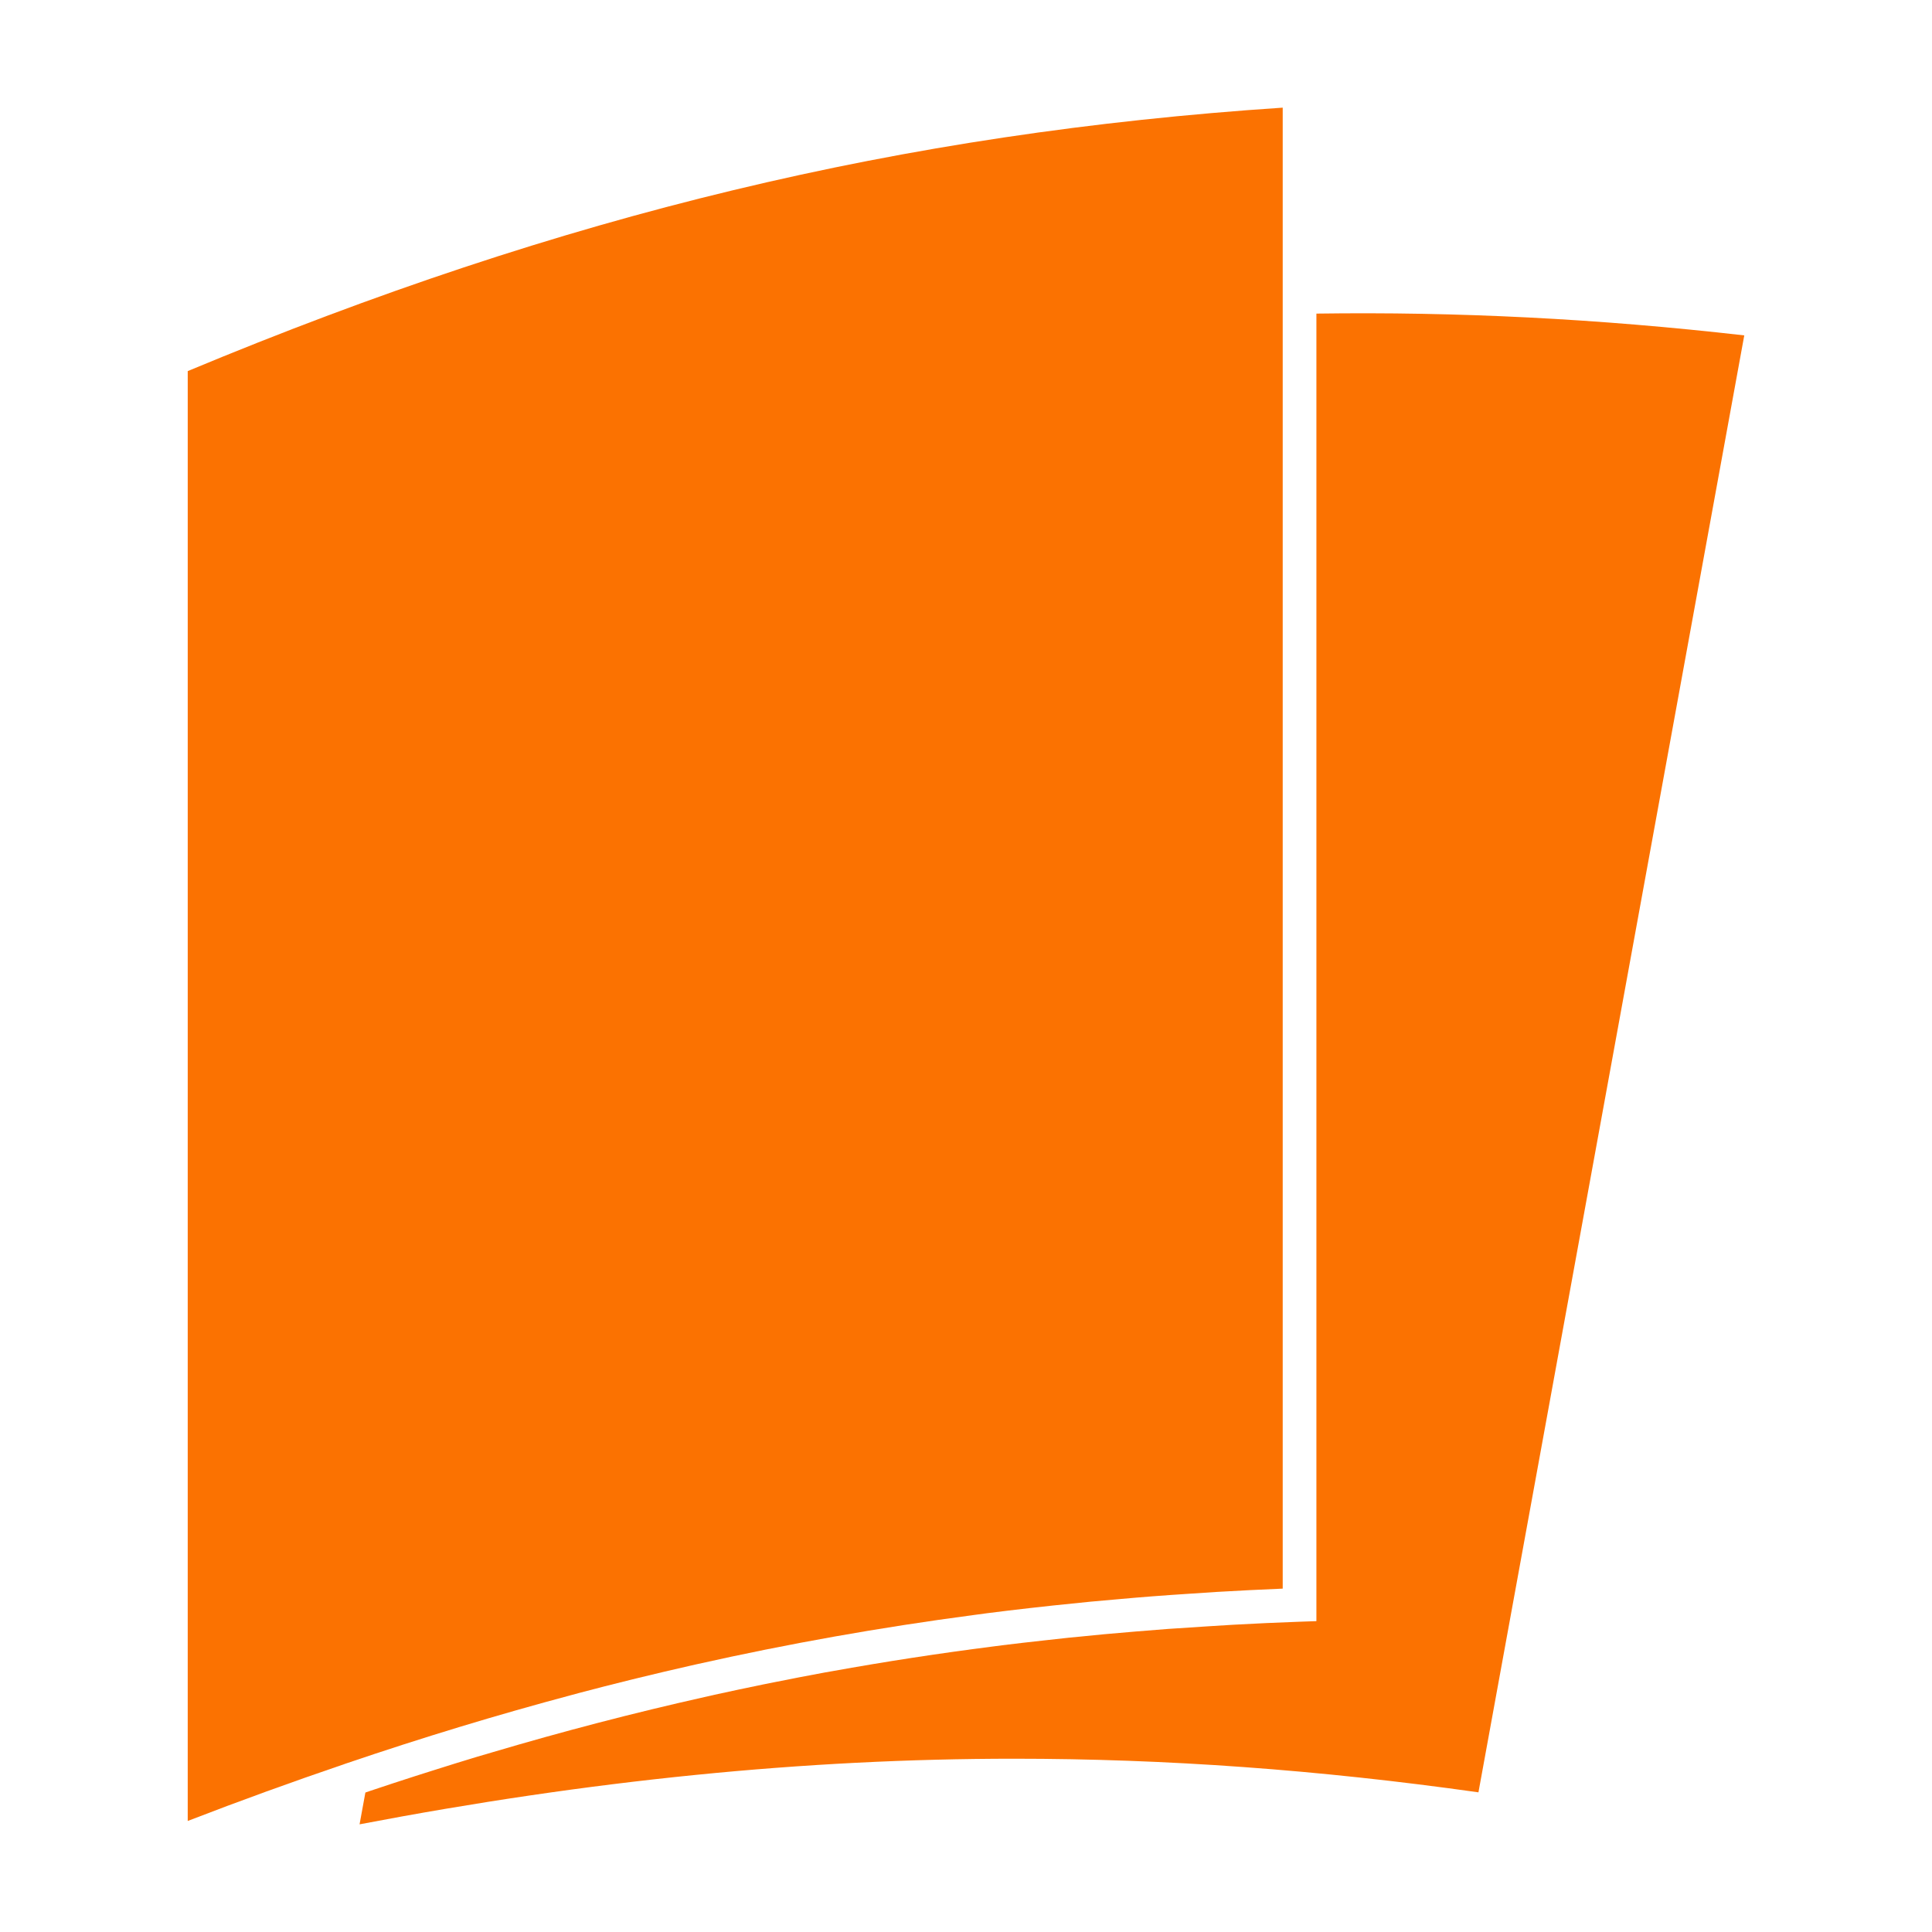
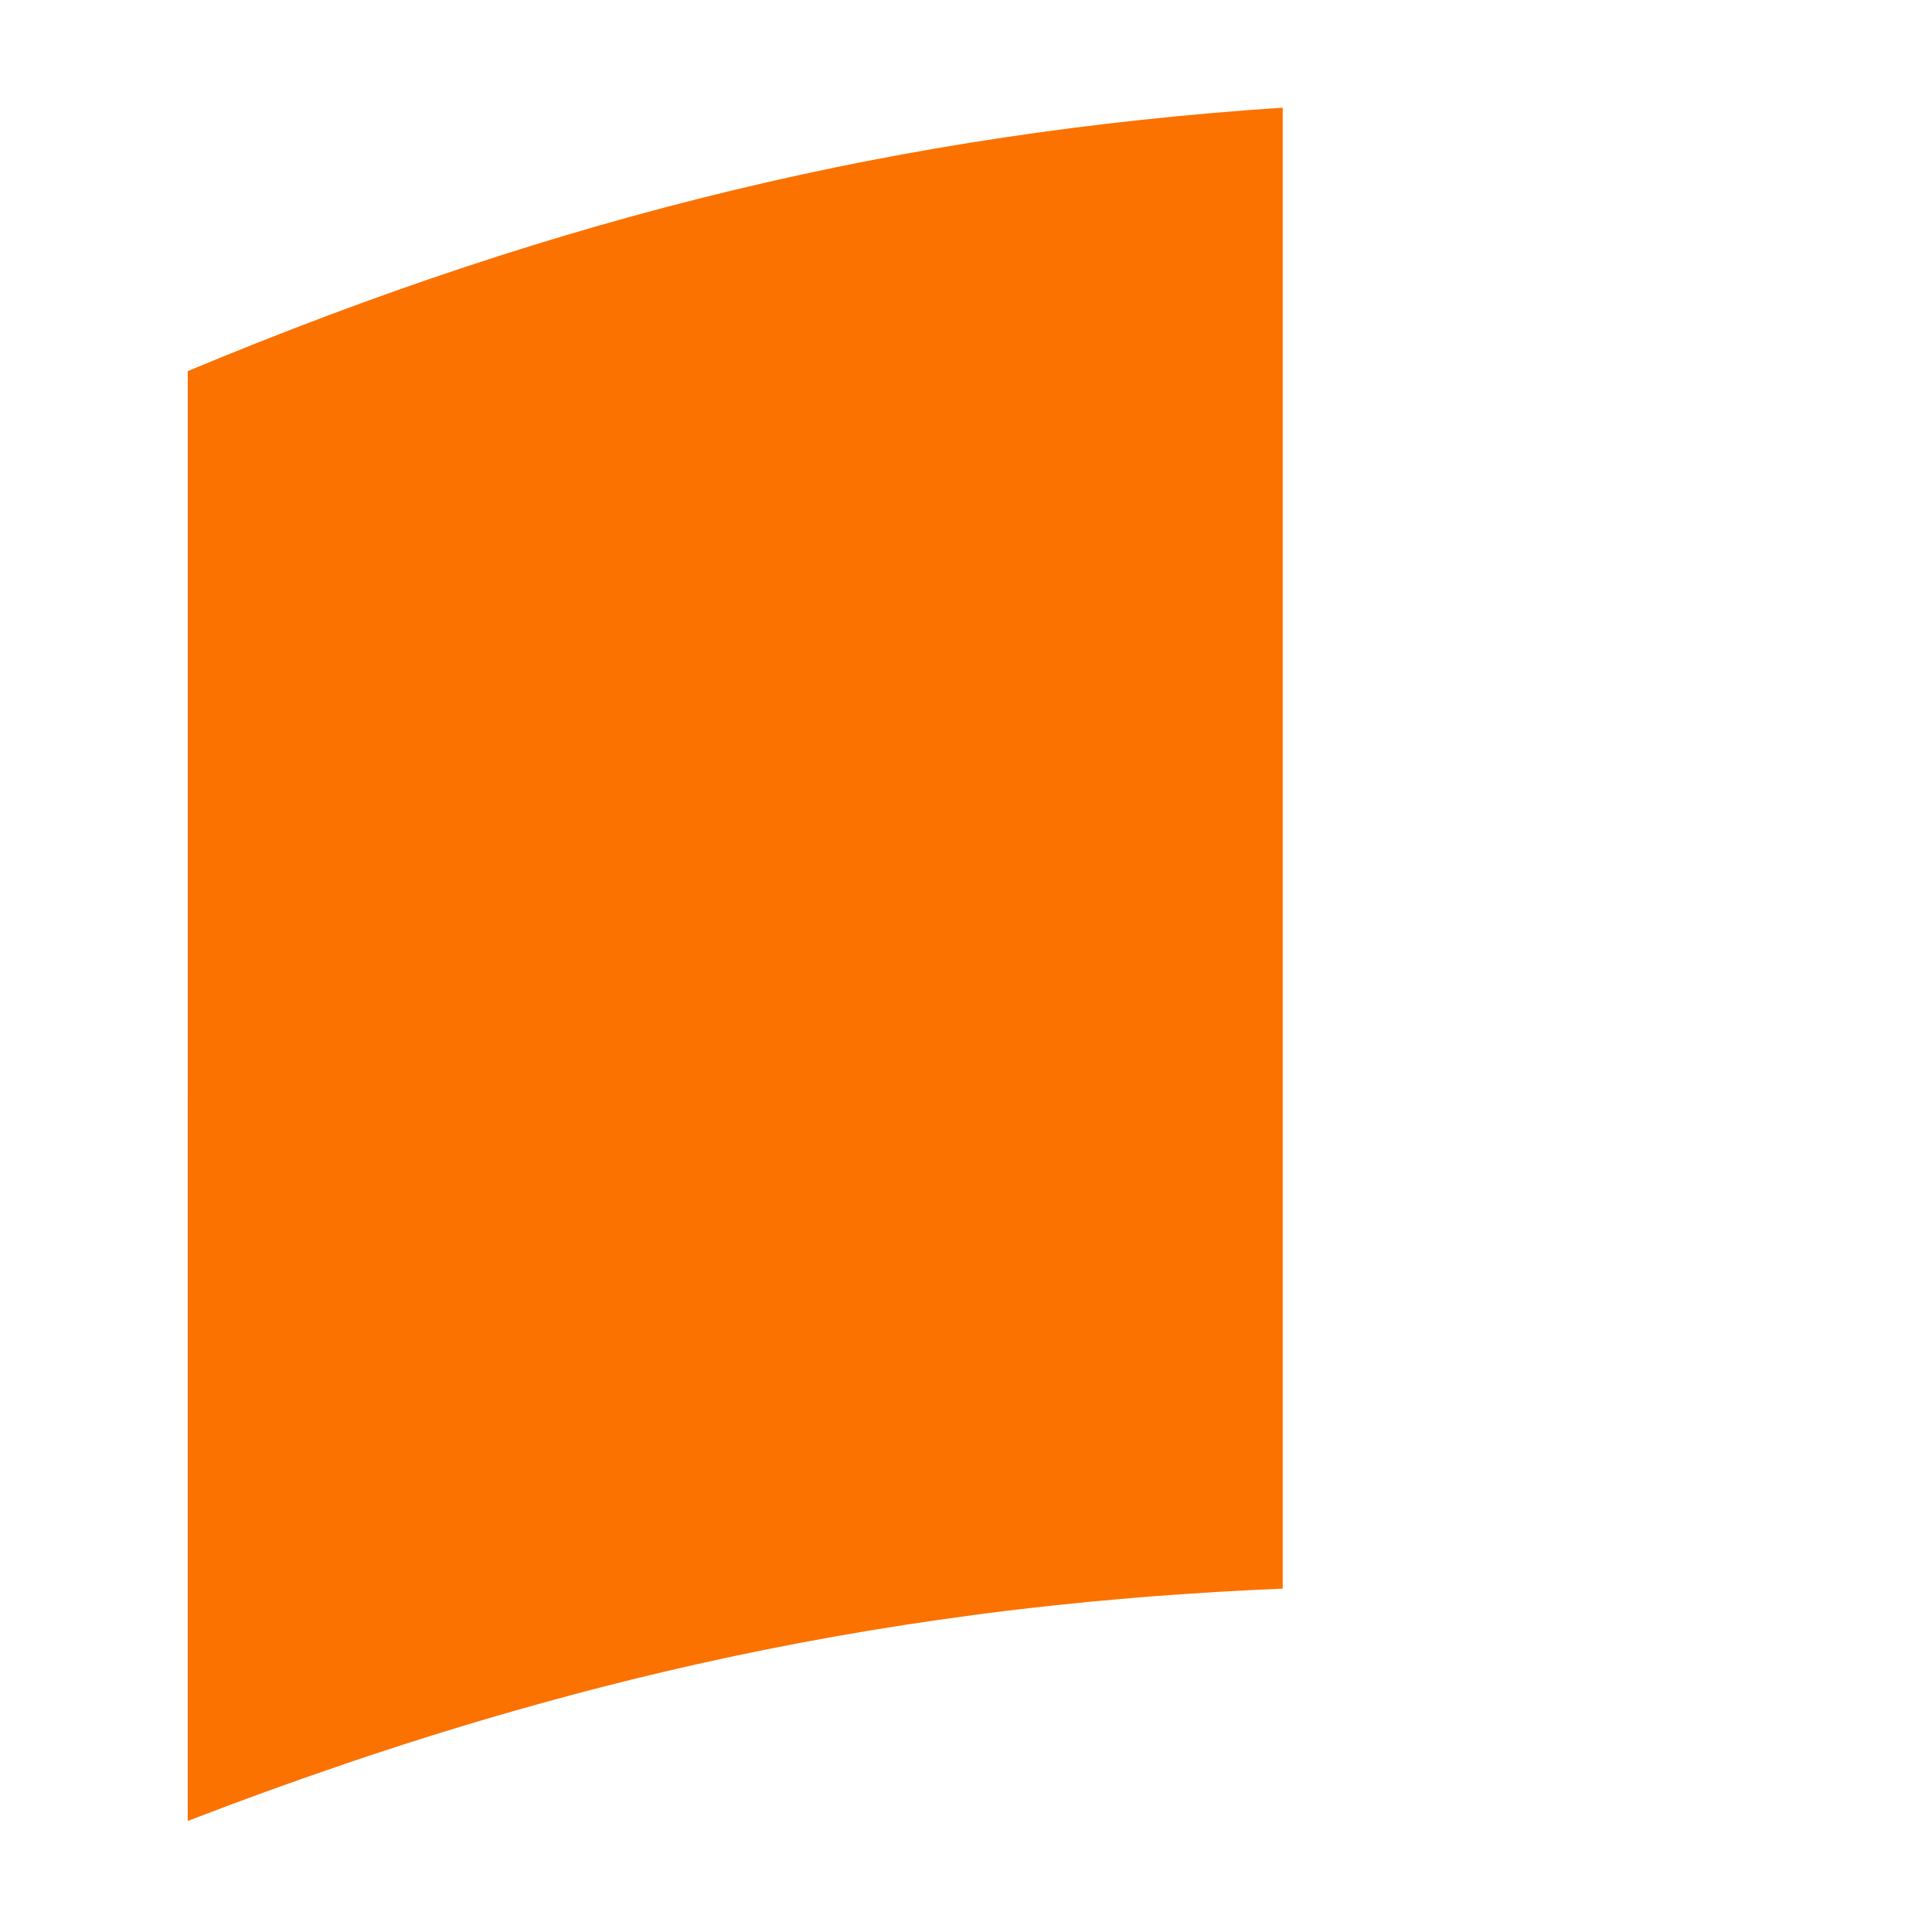
<svg xmlns="http://www.w3.org/2000/svg" version="1.1" x="0px" y="0px" viewBox="0 0 100 100" enable-background="new 0 0 100 100" xml:space="preserve" width="69px" height="69px" class="" fill="rgba(251, 114, 1, 1)">
  <path d="M9.717,19.208C29.15,11.105,46.696,6.883,66.393,5.572v8.947v67.708c-1.142,0.047-2.274,0.104-3.403,0.17  c-0.457,0.027-0.909,0.061-1.364,0.09c-0.653,0.043-1.306,0.086-1.955,0.137c-0.578,0.043-1.152,0.094-1.727,0.145  c-0.505,0.043-1.01,0.088-1.514,0.135c-0.656,0.064-1.311,0.131-1.964,0.201c-0.39,0.041-0.778,0.086-1.167,0.129  c-0.738,0.084-1.475,0.172-2.207,0.266c-0.243,0.031-0.485,0.064-0.728,0.098c-4.815,0.637-9.564,1.48-14.31,2.545  c-0.114,0.027-0.229,0.051-0.344,0.078c-0.882,0.199-1.765,0.408-2.647,0.623c-0.154,0.037-0.308,0.076-0.461,0.113  c-0.876,0.217-1.754,0.439-2.631,0.672c-0.118,0.031-0.237,0.063-0.354,0.096c-3.87,1.031-7.761,2.213-11.704,3.553  c-0.016,0.006-0.032,0.012-0.048,0.016l-0.036,0.014c-2.676,0.91-5.375,1.887-8.112,2.945V19.208z" />
-   <path d="M76.524,92.771c-8.282-1.17-16.152-1.74-24.028-1.74c-10.828,0-21.925,1.111-33.885,3.396l0.301-1.645  c0.081-0.027,0.162-0.057,0.243-0.084c0.775-0.26,1.548-0.514,2.32-0.762c0.316-0.102,0.632-0.201,0.948-0.301  c0.758-0.24,1.516-0.477,2.273-0.705c0.264-0.078,0.527-0.154,0.791-0.232c3.669-1.088,7.321-2.039,10.979-2.859  c0.175-0.039,0.35-0.08,0.525-0.119c0.843-0.186,1.687-0.363,2.531-0.537c0.196-0.039,0.393-0.078,0.588-0.117  c0.855-0.172,1.712-0.338,2.57-0.496c0.126-0.021,0.251-0.043,0.377-0.066c2.759-0.498,5.531-0.924,8.328-1.281  c0.164-0.021,0.327-0.045,0.491-0.064c0.705-0.088,1.414-0.168,2.123-0.246c0.432-0.049,0.863-0.098,1.296-0.143  c0.618-0.064,1.239-0.123,1.861-0.182c0.549-0.049,1.1-0.098,1.651-0.143c0.546-0.045,1.092-0.09,1.641-0.131  c0.692-0.049,1.389-0.094,2.086-0.137c0.432-0.027,0.86-0.057,1.294-0.08c1.149-0.063,2.304-0.117,3.467-0.158l0.842-0.029V16.232  c7.289-0.102,14.549,0.26,22.146,1.128L76.524,92.771z" />
</svg>